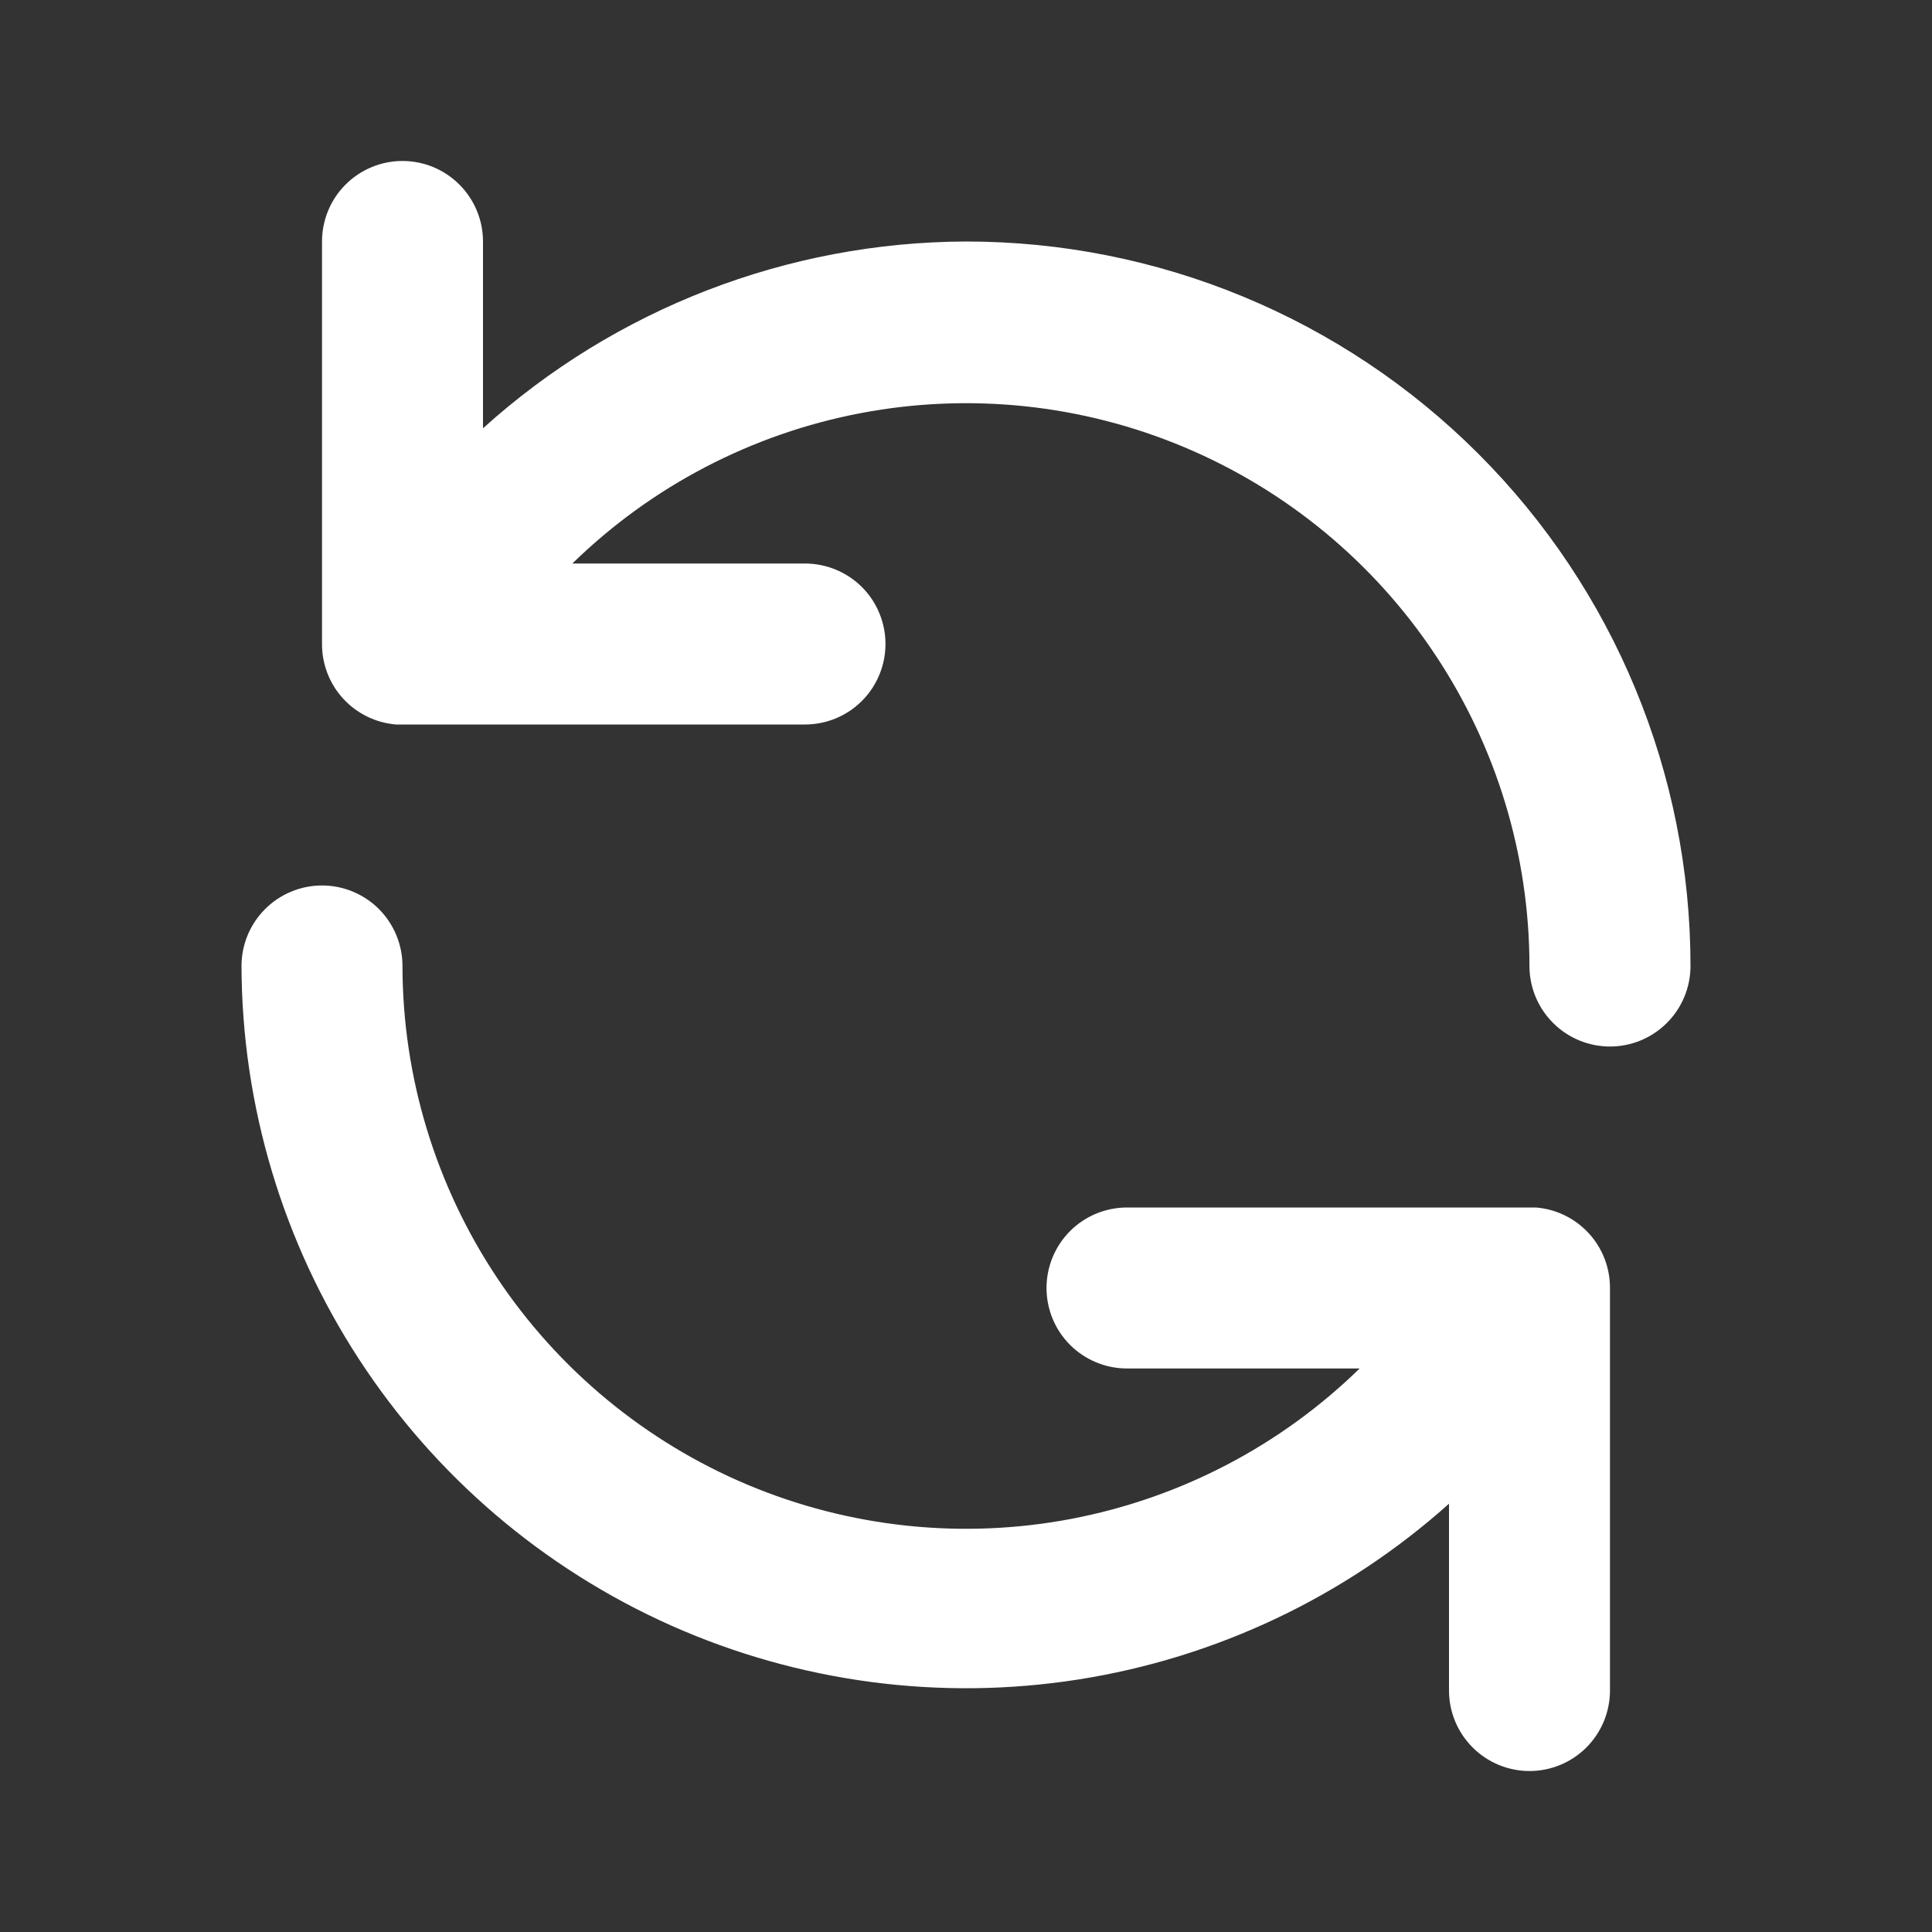
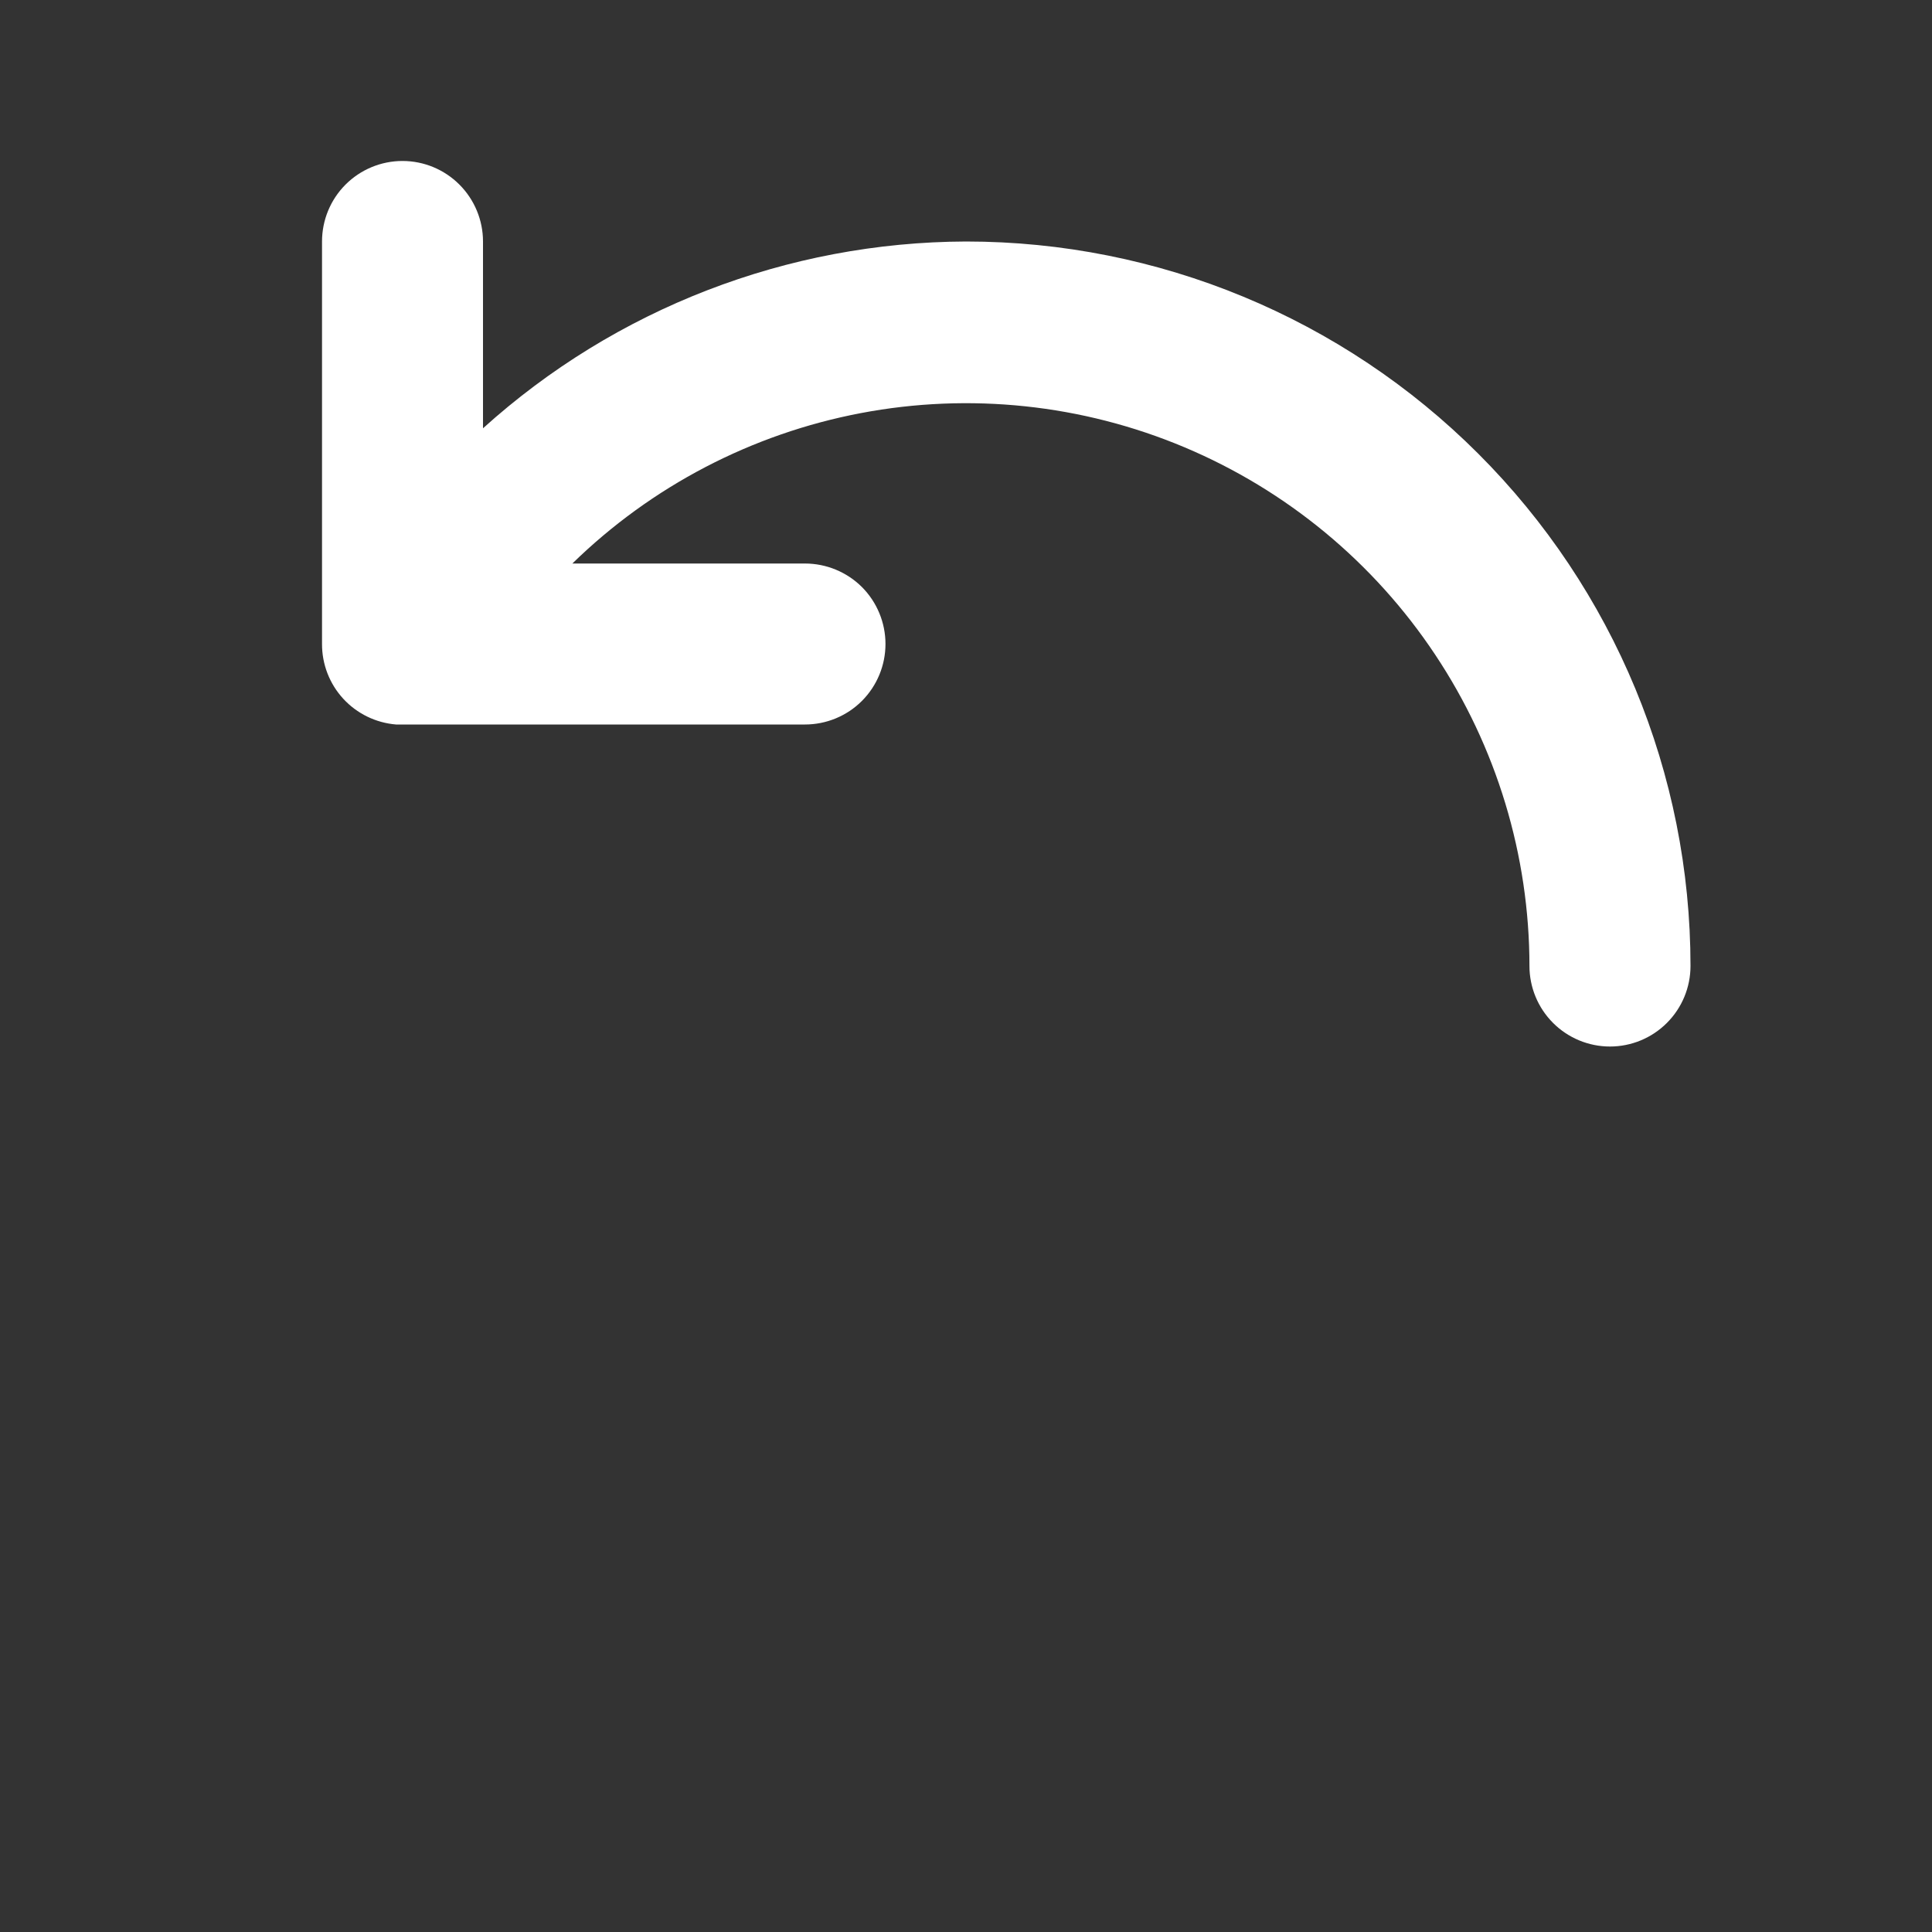
<svg xmlns="http://www.w3.org/2000/svg" width="28" height="28" viewBox="0 0 28 28" fill="none">
  <rect x="0" y="0" width="28" height="28" fill="#333333" stroke="none" />
  <path d="M14 3.5C11.413 3.509 8.92 4.473 7 6.207V3.5C7 3.191 6.877 2.894 6.658 2.675C6.439 2.456 6.143 2.333 5.833 2.333C5.524 2.333 5.227 2.456 5.008 2.675C4.789 2.894 4.667 3.191 4.667 3.5V9.333C4.666 9.627 4.776 9.911 4.975 10.127C5.174 10.343 5.447 10.476 5.74 10.5H11.666C11.976 10.5 12.273 10.377 12.492 10.158C12.71 9.939 12.833 9.643 12.833 9.333C12.833 9.024 12.71 8.727 12.492 8.508C12.273 8.29 11.976 8.167 11.666 8.167H8.295C9.444 7.045 10.898 6.287 12.476 5.987C14.054 5.687 15.685 5.859 17.166 6.482C18.646 7.105 19.91 8.15 20.799 9.487C21.689 10.824 22.165 12.394 22.166 14C22.166 14.309 22.289 14.606 22.508 14.825C22.727 15.044 23.024 15.167 23.333 15.167C23.643 15.167 23.939 15.044 24.158 14.825C24.377 14.606 24.5 14.309 24.5 14C24.5 11.215 23.394 8.544 21.424 6.575C19.455 4.606 16.785 3.5 14 3.5Z" fill="white" />
-   <path d="M22.26 17.5H16.333C16.024 17.5 15.727 17.623 15.508 17.842C15.29 18.06 15.167 18.357 15.167 18.667C15.167 18.976 15.29 19.273 15.508 19.491C15.727 19.71 16.024 19.833 16.333 19.833H19.705C18.556 20.955 17.101 21.713 15.524 22.013C13.946 22.313 12.315 22.14 10.834 21.518C9.354 20.895 8.09 19.85 7.2 18.513C6.311 17.176 5.835 15.606 5.833 14C5.833 13.691 5.71 13.394 5.492 13.175C5.273 12.956 4.976 12.833 4.667 12.833C4.357 12.833 4.061 12.956 3.842 13.175C3.623 13.394 3.5 13.691 3.5 14C3.506 16.024 4.098 18.003 5.203 19.699C6.308 21.395 7.879 22.735 9.728 23.559C11.578 24.382 13.625 24.654 15.625 24.341C17.625 24.027 19.491 23.143 21 21.793V24.5C21 24.809 21.123 25.106 21.342 25.325C21.561 25.544 21.857 25.667 22.167 25.667C22.476 25.667 22.773 25.544 22.992 25.325C23.21 25.106 23.333 24.809 23.333 24.5V18.667C23.334 18.373 23.224 18.089 23.025 17.873C22.826 17.657 22.553 17.523 22.26 17.5Z" fill="white" />
</svg>